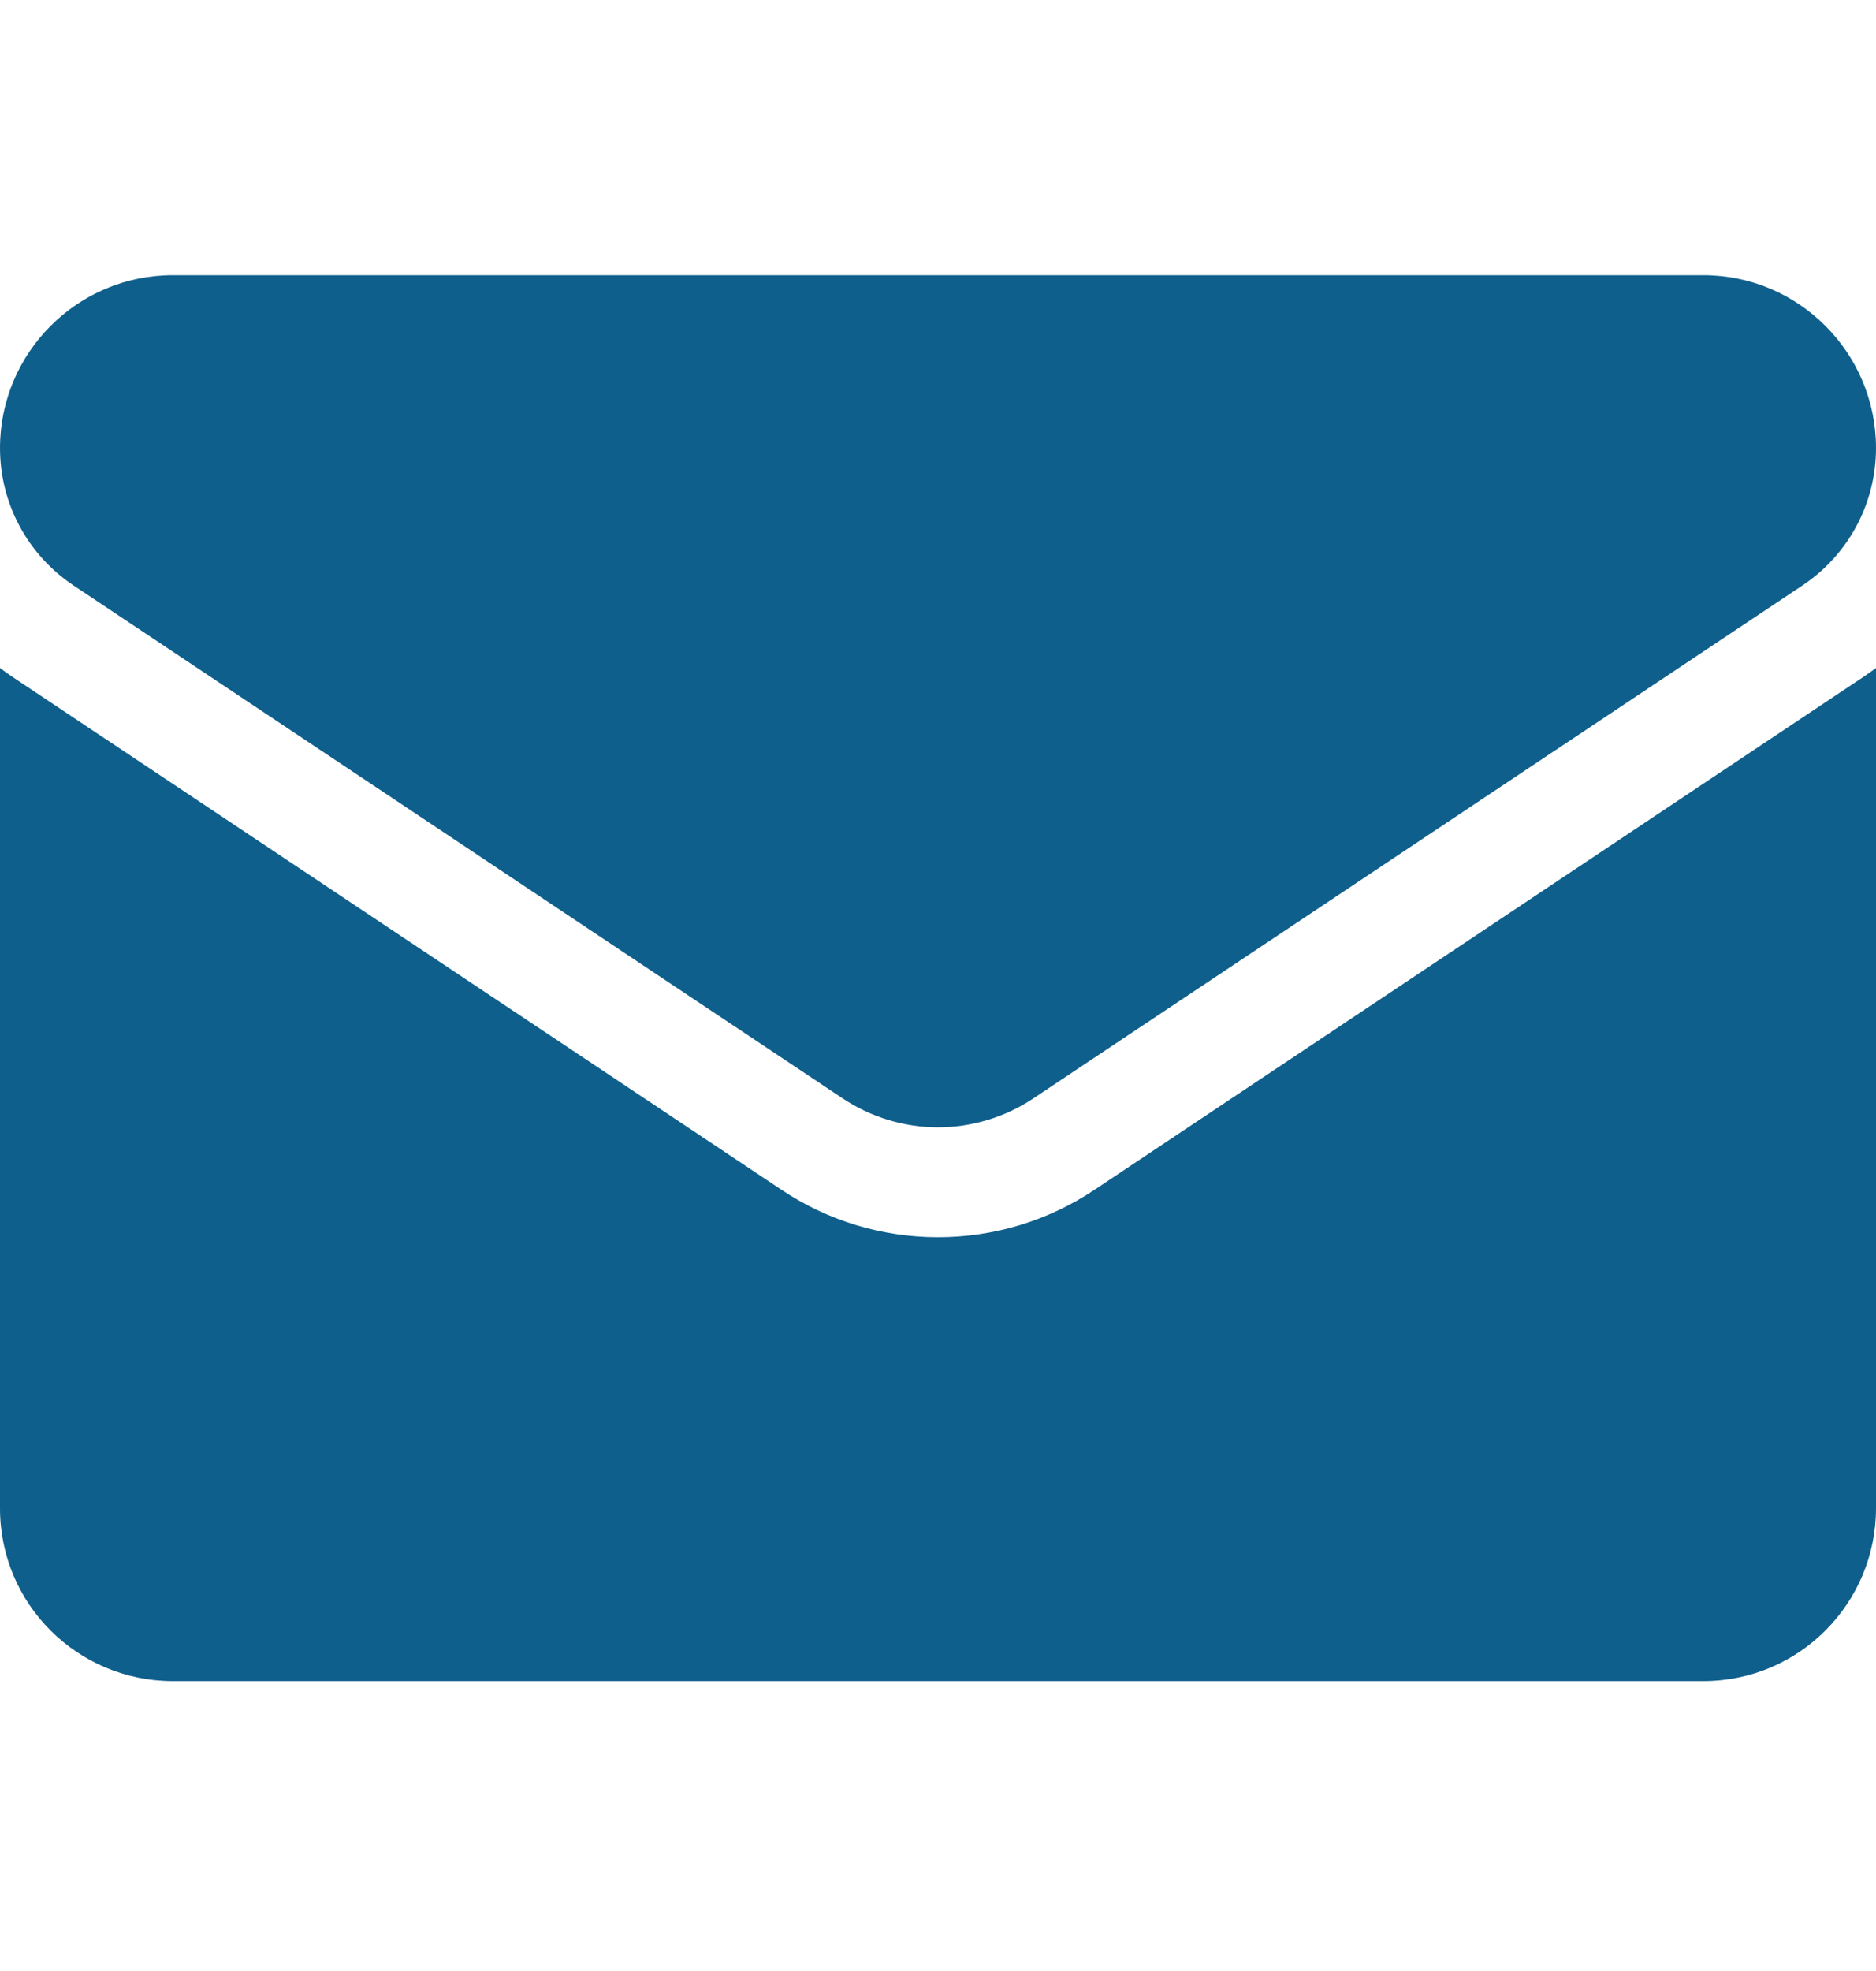
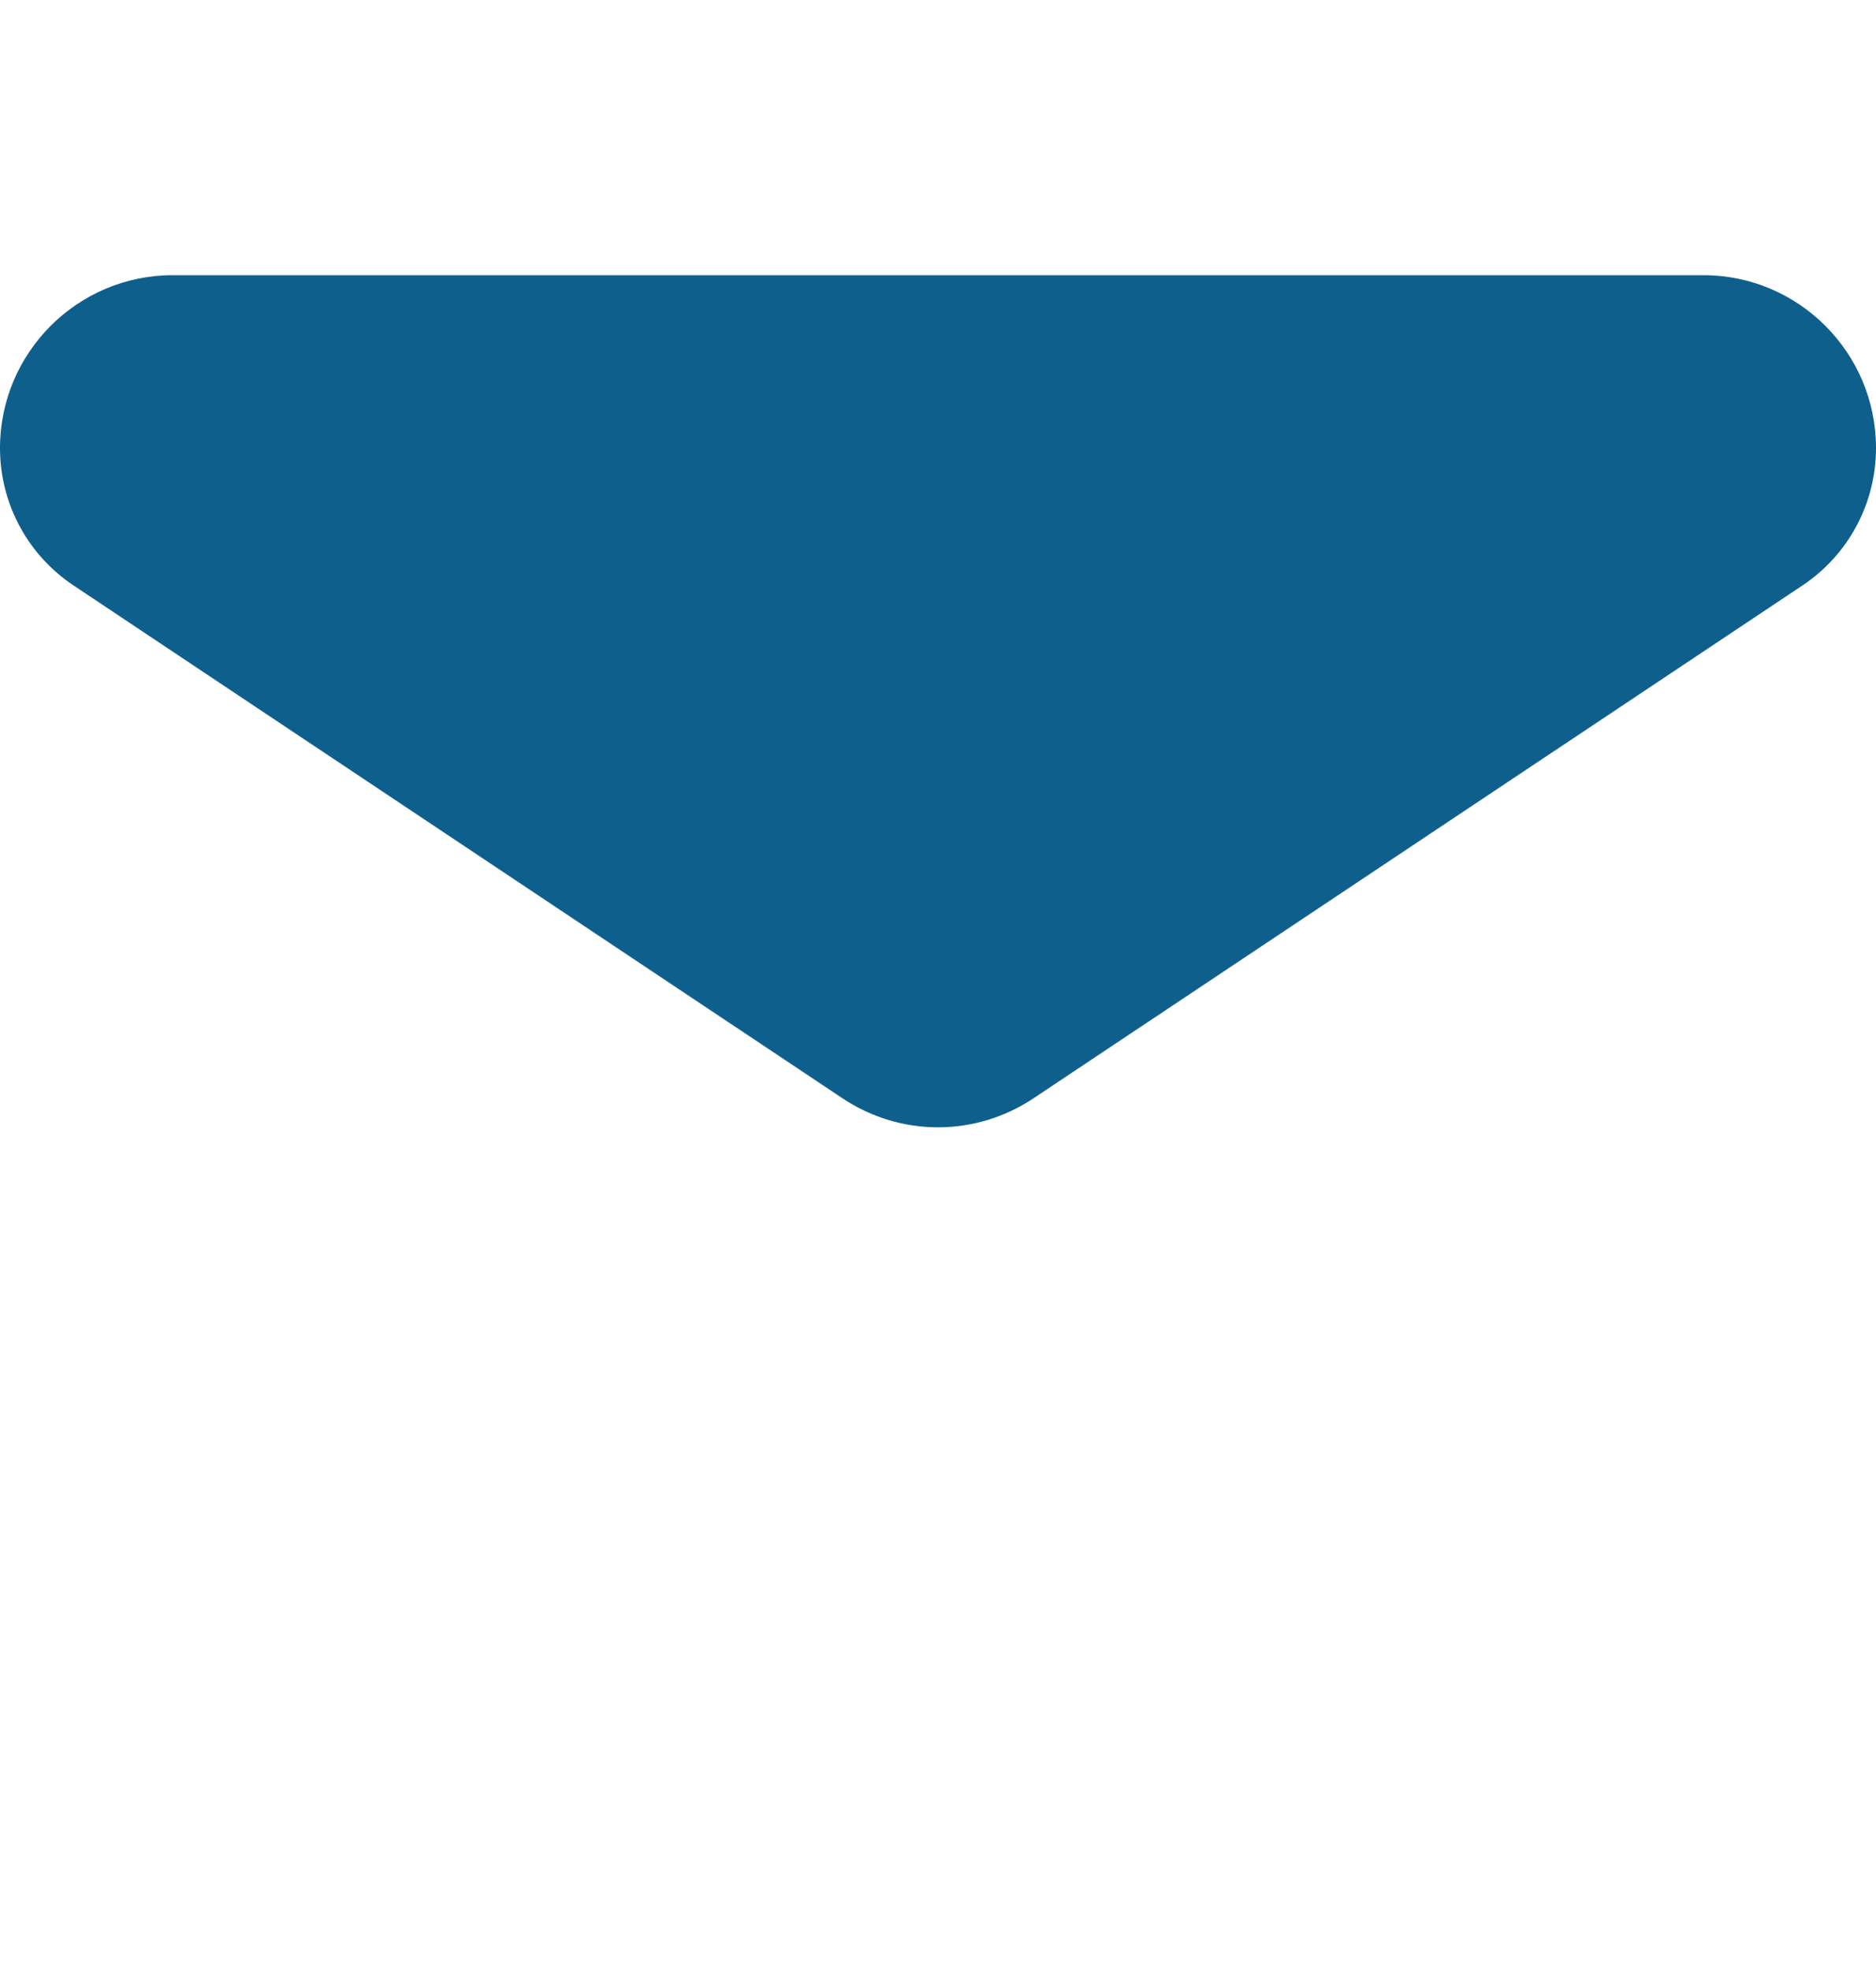
<svg xmlns="http://www.w3.org/2000/svg" width="20" height="21" viewBox="0 0 20 21" fill="none">
-   <path d="M11.671 12.675C11.174 13.007 10.596 13.182 10 13.182C9.404 13.182 8.826 13.007 8.329 12.675L0.133 7.212C0.088 7.181 0.043 7.15 0 7.117V16.07C0 17.097 0.833 17.911 1.841 17.911H18.159C19.185 17.911 20 17.078 20 16.07V7.117C19.956 7.15 19.912 7.181 19.866 7.212L11.671 12.675Z" fill="#0F5F8C" />
  <path d="M0.783 6.237L8.979 11.7C9.289 11.907 9.644 12.011 10 12.011C10.355 12.011 10.711 11.907 11.021 11.7L19.217 6.237C19.707 5.91 20 5.363 20 4.773C20 3.758 19.174 2.932 18.16 2.932H1.841C0.826 2.932 0 3.758 0 4.774C0 5.363 0.293 5.91 0.783 6.237Z" fill="#0F5F8C" />
</svg>